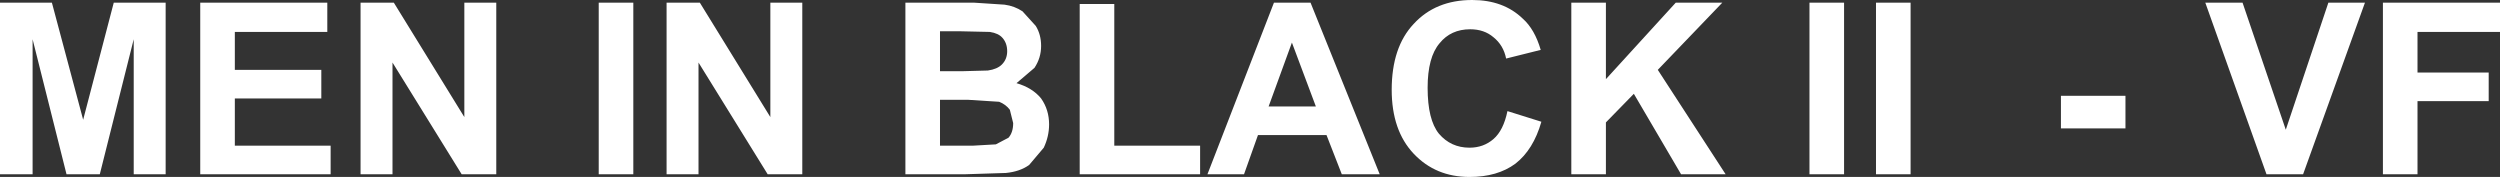
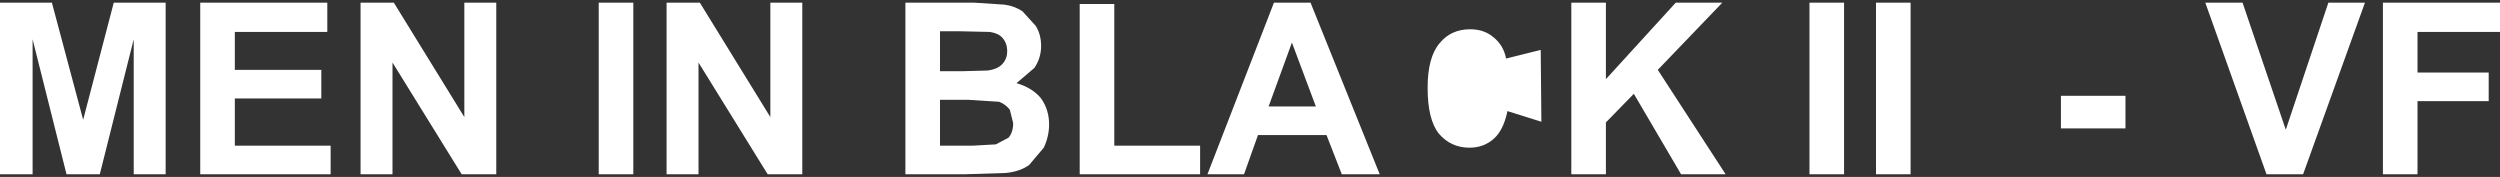
<svg xmlns="http://www.w3.org/2000/svg" height="13.3px" width="187.9px">
  <rect width="100%" height="100%" fill="#333333" stroke="none" />
  <g transform="matrix(1.0, 0.0, 0.0, 1.0, 75.75, -18.9)">
-     <path d="M112.15 21.3 L105.95 21.3 105.95 24.35 111.3 24.35 111.3 26.5 105.95 26.5 105.95 32.0 103.35 32.0 103.35 19.1 112.15 19.1 112.15 21.3 M92.8 19.1 L96.05 28.65 99.25 19.1 102.0 19.1 97.35 32.0 94.6 32.0 90.0 19.1 92.8 19.1 M84.0 28.55 L79.15 28.55 79.15 26.1 84.0 26.1 84.0 28.55 M67.85 19.1 L67.85 32.0 65.25 32.0 65.25 19.1 67.85 19.1 M44.95 19.1 L44.95 24.85 50.2 19.1 53.7 19.1 48.85 24.15 53.95 32.0 50.6 32.0 47.05 25.95 44.95 28.1 44.95 32.0 42.35 32.0 42.35 19.1 44.95 19.1 M60.25 19.1 L62.85 19.1 62.85 32.0 60.25 32.0 60.25 19.1 M40.05 22.65 L37.45 23.3 Q37.25 22.3 36.5 21.7 35.8 21.1 34.75 21.1 33.3 21.1 32.45 22.15 31.55 23.2 31.55 25.5 31.55 27.9 32.4 28.95 33.3 30.0 34.7 30.0 35.75 30.0 36.5 29.35 37.25 28.7 37.55 27.25 L40.1 28.05 Q39.5 30.15 38.15 31.2 36.8 32.2 34.7 32.2 32.15 32.2 30.5 30.45 28.85 28.7 28.85 25.65 28.85 22.45 30.5 20.7 32.15 18.9 34.9 18.9 37.25 18.9 38.7 20.3 39.6 21.1 40.05 22.65 M2.0 24.0 L0.65 25.15 Q1.85 25.5 2.5 26.3 3.1 27.15 3.1 28.25 3.1 29.15 2.7 30.0 L1.6 31.3 Q0.9 31.8 -0.15 31.9 L-3.3 32.0 -7.7 32.0 -7.7 19.1 -2.55 19.1 -0.25 19.25 Q0.5 19.35 1.1 19.75 L2.1 20.85 Q2.5 21.5 2.5 22.35 2.5 23.25 2.0 24.0 M8.0 19.2 L8.0 29.85 14.45 29.85 14.45 32.0 5.4 32.0 5.4 19.2 8.0 19.2 M15.0 32.0 L20.0 19.1 22.75 19.1 27.95 32.0 25.1 32.0 23.95 29.05 18.8 29.05 17.75 32.0 15.0 32.0 M0.15 27.15 Q-0.15 26.75 -0.65 26.55 L-3.0 26.4 -5.1 26.4 -5.1 29.85 -2.65 29.85 -0.9 29.75 0.05 29.25 Q0.4 28.85 0.4 28.15 L0.15 27.15 M23.15 26.9 L21.35 22.1 19.6 26.9 23.15 26.9 M-15.45 19.1 L-15.45 32.0 -18.05 32.0 -23.25 23.6 -23.25 32.0 -25.65 32.0 -25.65 19.1 -23.15 19.1 -17.85 27.7 -17.85 19.1 -15.45 19.1 M-5.1 24.25 L-3.35 24.25 -1.5 24.2 Q-0.8 24.1 -0.45 23.75 -0.05 23.35 -0.05 22.75 -0.05 22.15 -0.4 21.75 -0.7 21.4 -1.35 21.3 L-3.6 21.25 -5.1 21.25 -5.1 24.25 M-28.15 19.1 L-28.15 32.0 -30.75 32.0 -30.75 19.1 -28.15 19.1 M-38.45 32.0 L-41.05 32.0 -46.25 23.6 -46.25 32.0 -48.65 32.0 -48.65 19.1 -46.15 19.1 -40.85 27.7 -40.85 19.1 -38.45 19.1 -38.45 32.0 M-51.15 21.3 L-58.1 21.3 -58.1 24.15 -51.6 24.15 -51.6 26.3 -58.1 26.3 -58.1 29.85 -50.9 29.85 -50.9 32.0 -60.7 32.0 -60.7 19.1 -51.15 19.1 -51.15 21.3 M-71.85 19.1 L-69.5 27.9 -67.2 19.1 -63.3 19.1 -63.3 32.0 -65.7 32.0 -65.7 21.85 -68.25 32.0 -70.75 32.0 -73.3 21.85 -73.3 32.0 -75.75 32.0 -75.75 19.1 -71.85 19.1" fill="#ffffff" fill-rule="evenodd" stroke="none" />
+     <path d="M112.15 21.3 L105.95 21.3 105.95 24.35 111.3 24.35 111.3 26.5 105.95 26.5 105.95 32.0 103.35 32.0 103.35 19.1 112.15 19.1 112.15 21.3 M92.8 19.1 L96.05 28.65 99.25 19.1 102.0 19.1 97.35 32.0 94.6 32.0 90.0 19.1 92.8 19.1 M84.0 28.55 L79.15 28.55 79.15 26.1 84.0 26.1 84.0 28.55 M67.85 19.1 L67.85 32.0 65.25 32.0 65.25 19.1 67.85 19.1 M44.95 19.1 L44.95 24.85 50.2 19.1 53.7 19.1 48.85 24.15 53.95 32.0 50.6 32.0 47.05 25.95 44.95 28.1 44.95 32.0 42.35 32.0 42.35 19.1 44.95 19.1 M60.25 19.1 L62.85 19.1 62.85 32.0 60.25 32.0 60.25 19.1 M40.05 22.65 L37.45 23.3 Q37.25 22.3 36.5 21.7 35.8 21.1 34.75 21.1 33.3 21.1 32.45 22.15 31.55 23.2 31.55 25.5 31.55 27.9 32.4 28.95 33.3 30.0 34.7 30.0 35.75 30.0 36.5 29.35 37.25 28.7 37.55 27.25 L40.1 28.05 M2.0 24.0 L0.65 25.15 Q1.85 25.5 2.5 26.3 3.1 27.15 3.1 28.25 3.1 29.15 2.7 30.0 L1.6 31.3 Q0.9 31.8 -0.15 31.9 L-3.3 32.0 -7.7 32.0 -7.7 19.1 -2.55 19.1 -0.25 19.25 Q0.5 19.35 1.1 19.75 L2.1 20.85 Q2.5 21.5 2.5 22.35 2.5 23.25 2.0 24.0 M8.0 19.2 L8.0 29.85 14.45 29.85 14.45 32.0 5.4 32.0 5.4 19.2 8.0 19.2 M15.0 32.0 L20.0 19.1 22.75 19.1 27.95 32.0 25.1 32.0 23.95 29.05 18.8 29.05 17.75 32.0 15.0 32.0 M0.15 27.15 Q-0.15 26.75 -0.65 26.55 L-3.0 26.4 -5.1 26.4 -5.1 29.85 -2.65 29.85 -0.9 29.75 0.05 29.25 Q0.4 28.85 0.4 28.15 L0.15 27.15 M23.15 26.9 L21.35 22.1 19.6 26.9 23.15 26.9 M-15.45 19.1 L-15.45 32.0 -18.05 32.0 -23.25 23.6 -23.25 32.0 -25.65 32.0 -25.65 19.1 -23.15 19.1 -17.85 27.7 -17.85 19.1 -15.45 19.1 M-5.1 24.25 L-3.35 24.25 -1.5 24.2 Q-0.8 24.1 -0.45 23.75 -0.05 23.35 -0.05 22.75 -0.05 22.15 -0.4 21.75 -0.7 21.4 -1.35 21.3 L-3.6 21.25 -5.1 21.25 -5.1 24.25 M-28.15 19.1 L-28.15 32.0 -30.75 32.0 -30.75 19.1 -28.15 19.1 M-38.45 32.0 L-41.05 32.0 -46.25 23.6 -46.25 32.0 -48.65 32.0 -48.65 19.1 -46.15 19.1 -40.85 27.7 -40.85 19.1 -38.45 19.1 -38.45 32.0 M-51.15 21.3 L-58.1 21.3 -58.1 24.15 -51.6 24.15 -51.6 26.3 -58.1 26.3 -58.1 29.85 -50.9 29.85 -50.9 32.0 -60.7 32.0 -60.7 19.1 -51.15 19.1 -51.15 21.3 M-71.85 19.1 L-69.5 27.9 -67.2 19.1 -63.3 19.1 -63.3 32.0 -65.7 32.0 -65.7 21.85 -68.25 32.0 -70.75 32.0 -73.3 21.85 -73.3 32.0 -75.75 32.0 -75.75 19.1 -71.85 19.1" fill="#ffffff" fill-rule="evenodd" stroke="none" />
  </g>
</svg>